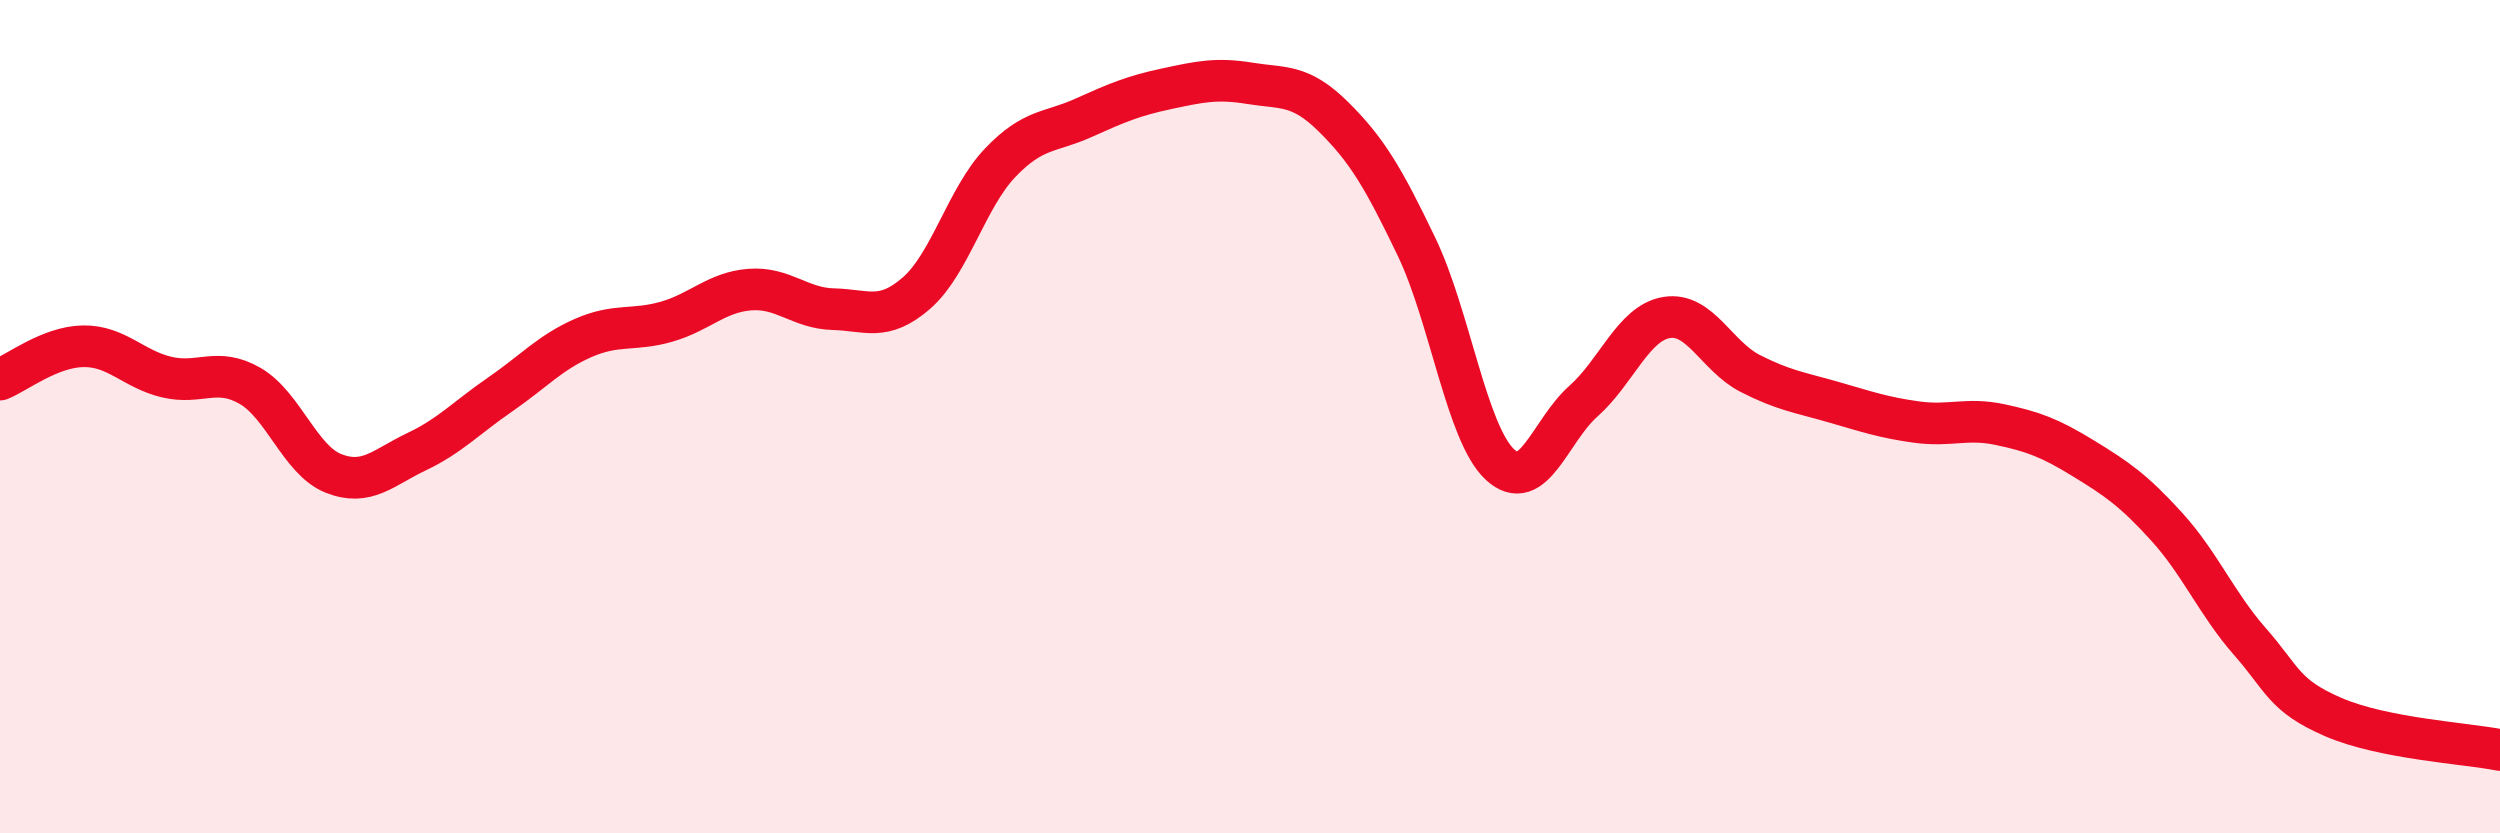
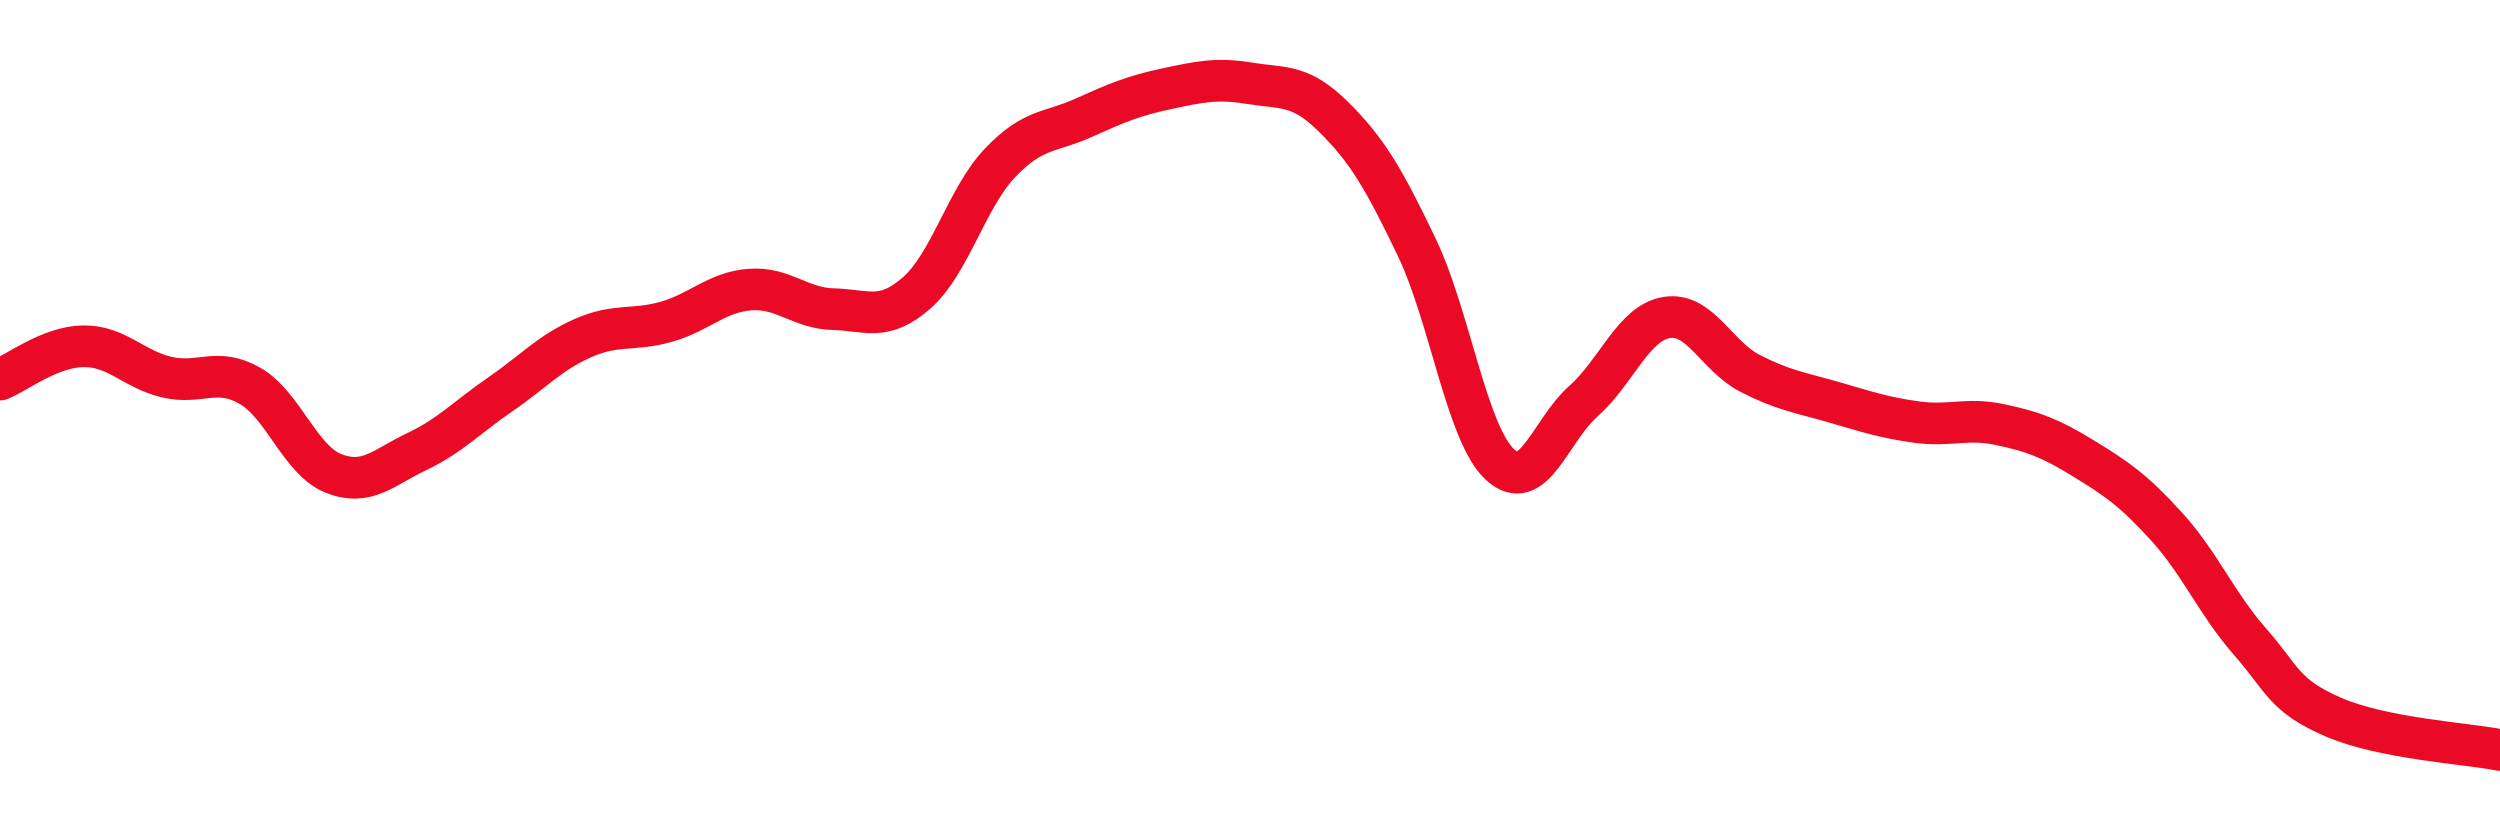
<svg xmlns="http://www.w3.org/2000/svg" width="60" height="20" viewBox="0 0 60 20">
-   <path d="M 0,9.11 C 0.4,8.95 1.2,8.32 2,8.31 C 2.8,8.3 3.2,8.86 4,9.05 C 4.8,9.24 5.2,8.8 6,9.26 C 6.8,9.72 7.2,11.04 8,11.36 C 8.8,11.68 9.2,11.22 10,10.84 C 10.8,10.46 11.2,10.02 12,9.47 C 12.8,8.92 13.2,8.46 14,8.11 C 14.8,7.76 15.2,7.95 16,7.72 C 16.8,7.49 17.2,7.01 18,6.95 C 18.8,6.89 19.2,7.4 20,7.42 C 20.8,7.44 21.2,7.73 22,7.03 C 22.8,6.33 23.2,4.75 24,3.91 C 24.8,3.07 25.2,3.19 26,2.83 C 26.8,2.47 27.2,2.3 28,2.13 C 28.8,1.96 29.2,1.87 30,2 C 30.8,2.13 31.2,2.01 32,2.8 C 32.8,3.59 33.2,4.26 34,5.93 C 34.8,7.6 35.2,10.41 36,11.15 C 36.8,11.89 37.2,10.34 38,9.63 C 38.8,8.92 39.2,7.75 40,7.62 C 40.8,7.49 41.2,8.55 42,8.96 C 42.8,9.37 43.2,9.42 44,9.65 C 44.8,9.88 45.2,10.02 46,10.13 C 46.8,10.24 47.2,10.02 48,10.19 C 48.8,10.36 49.2,10.51 50,11 C 50.8,11.49 51.2,11.76 52,12.64 C 52.8,13.52 53.2,14.49 54,15.4 C 54.8,16.31 54.8,16.69 56,17.21 C 57.2,17.73 59.2,17.84 60,18L60 20L0 20Z" fill="#EB0A25" opacity="0.1" stroke-linecap="round" stroke-linejoin="round" />
  <path d="M 0,9.11 C 0.4,8.95 1.2,8.32 2,8.31 C 2.8,8.3 3.2,8.86 4,9.05 C 4.8,9.24 5.2,8.8 6,9.26 C 6.8,9.72 7.2,11.04 8,11.36 C 8.8,11.68 9.2,11.22 10,10.84 C 10.8,10.46 11.2,10.02 12,9.47 C 12.8,8.92 13.2,8.46 14,8.11 C 14.8,7.76 15.2,7.95 16,7.72 C 16.8,7.49 17.2,7.01 18,6.95 C 18.8,6.89 19.2,7.4 20,7.42 C 20.8,7.44 21.2,7.73 22,7.03 C 22.8,6.33 23.2,4.75 24,3.91 C 24.8,3.07 25.2,3.19 26,2.83 C 26.8,2.47 27.2,2.3 28,2.13 C 28.8,1.96 29.2,1.87 30,2 C 30.8,2.13 31.2,2.01 32,2.8 C 32.8,3.59 33.2,4.26 34,5.93 C 34.8,7.6 35.2,10.41 36,11.15 C 36.8,11.89 37.2,10.34 38,9.63 C 38.8,8.92 39.2,7.75 40,7.62 C 40.8,7.49 41.2,8.55 42,8.96 C 42.8,9.37 43.2,9.42 44,9.65 C 44.8,9.88 45.2,10.02 46,10.13 C 46.8,10.24 47.2,10.02 48,10.19 C 48.8,10.36 49.2,10.51 50,11 C 50.8,11.49 51.2,11.76 52,12.64 C 52.8,13.52 53.2,14.49 54,15.4 C 54.8,16.31 54.8,16.69 56,17.21 C 57.2,17.73 59.2,17.84 60,18" stroke="#EB0A25" stroke-width="1" fill="none" stroke-linecap="round" stroke-linejoin="round" />
</svg>